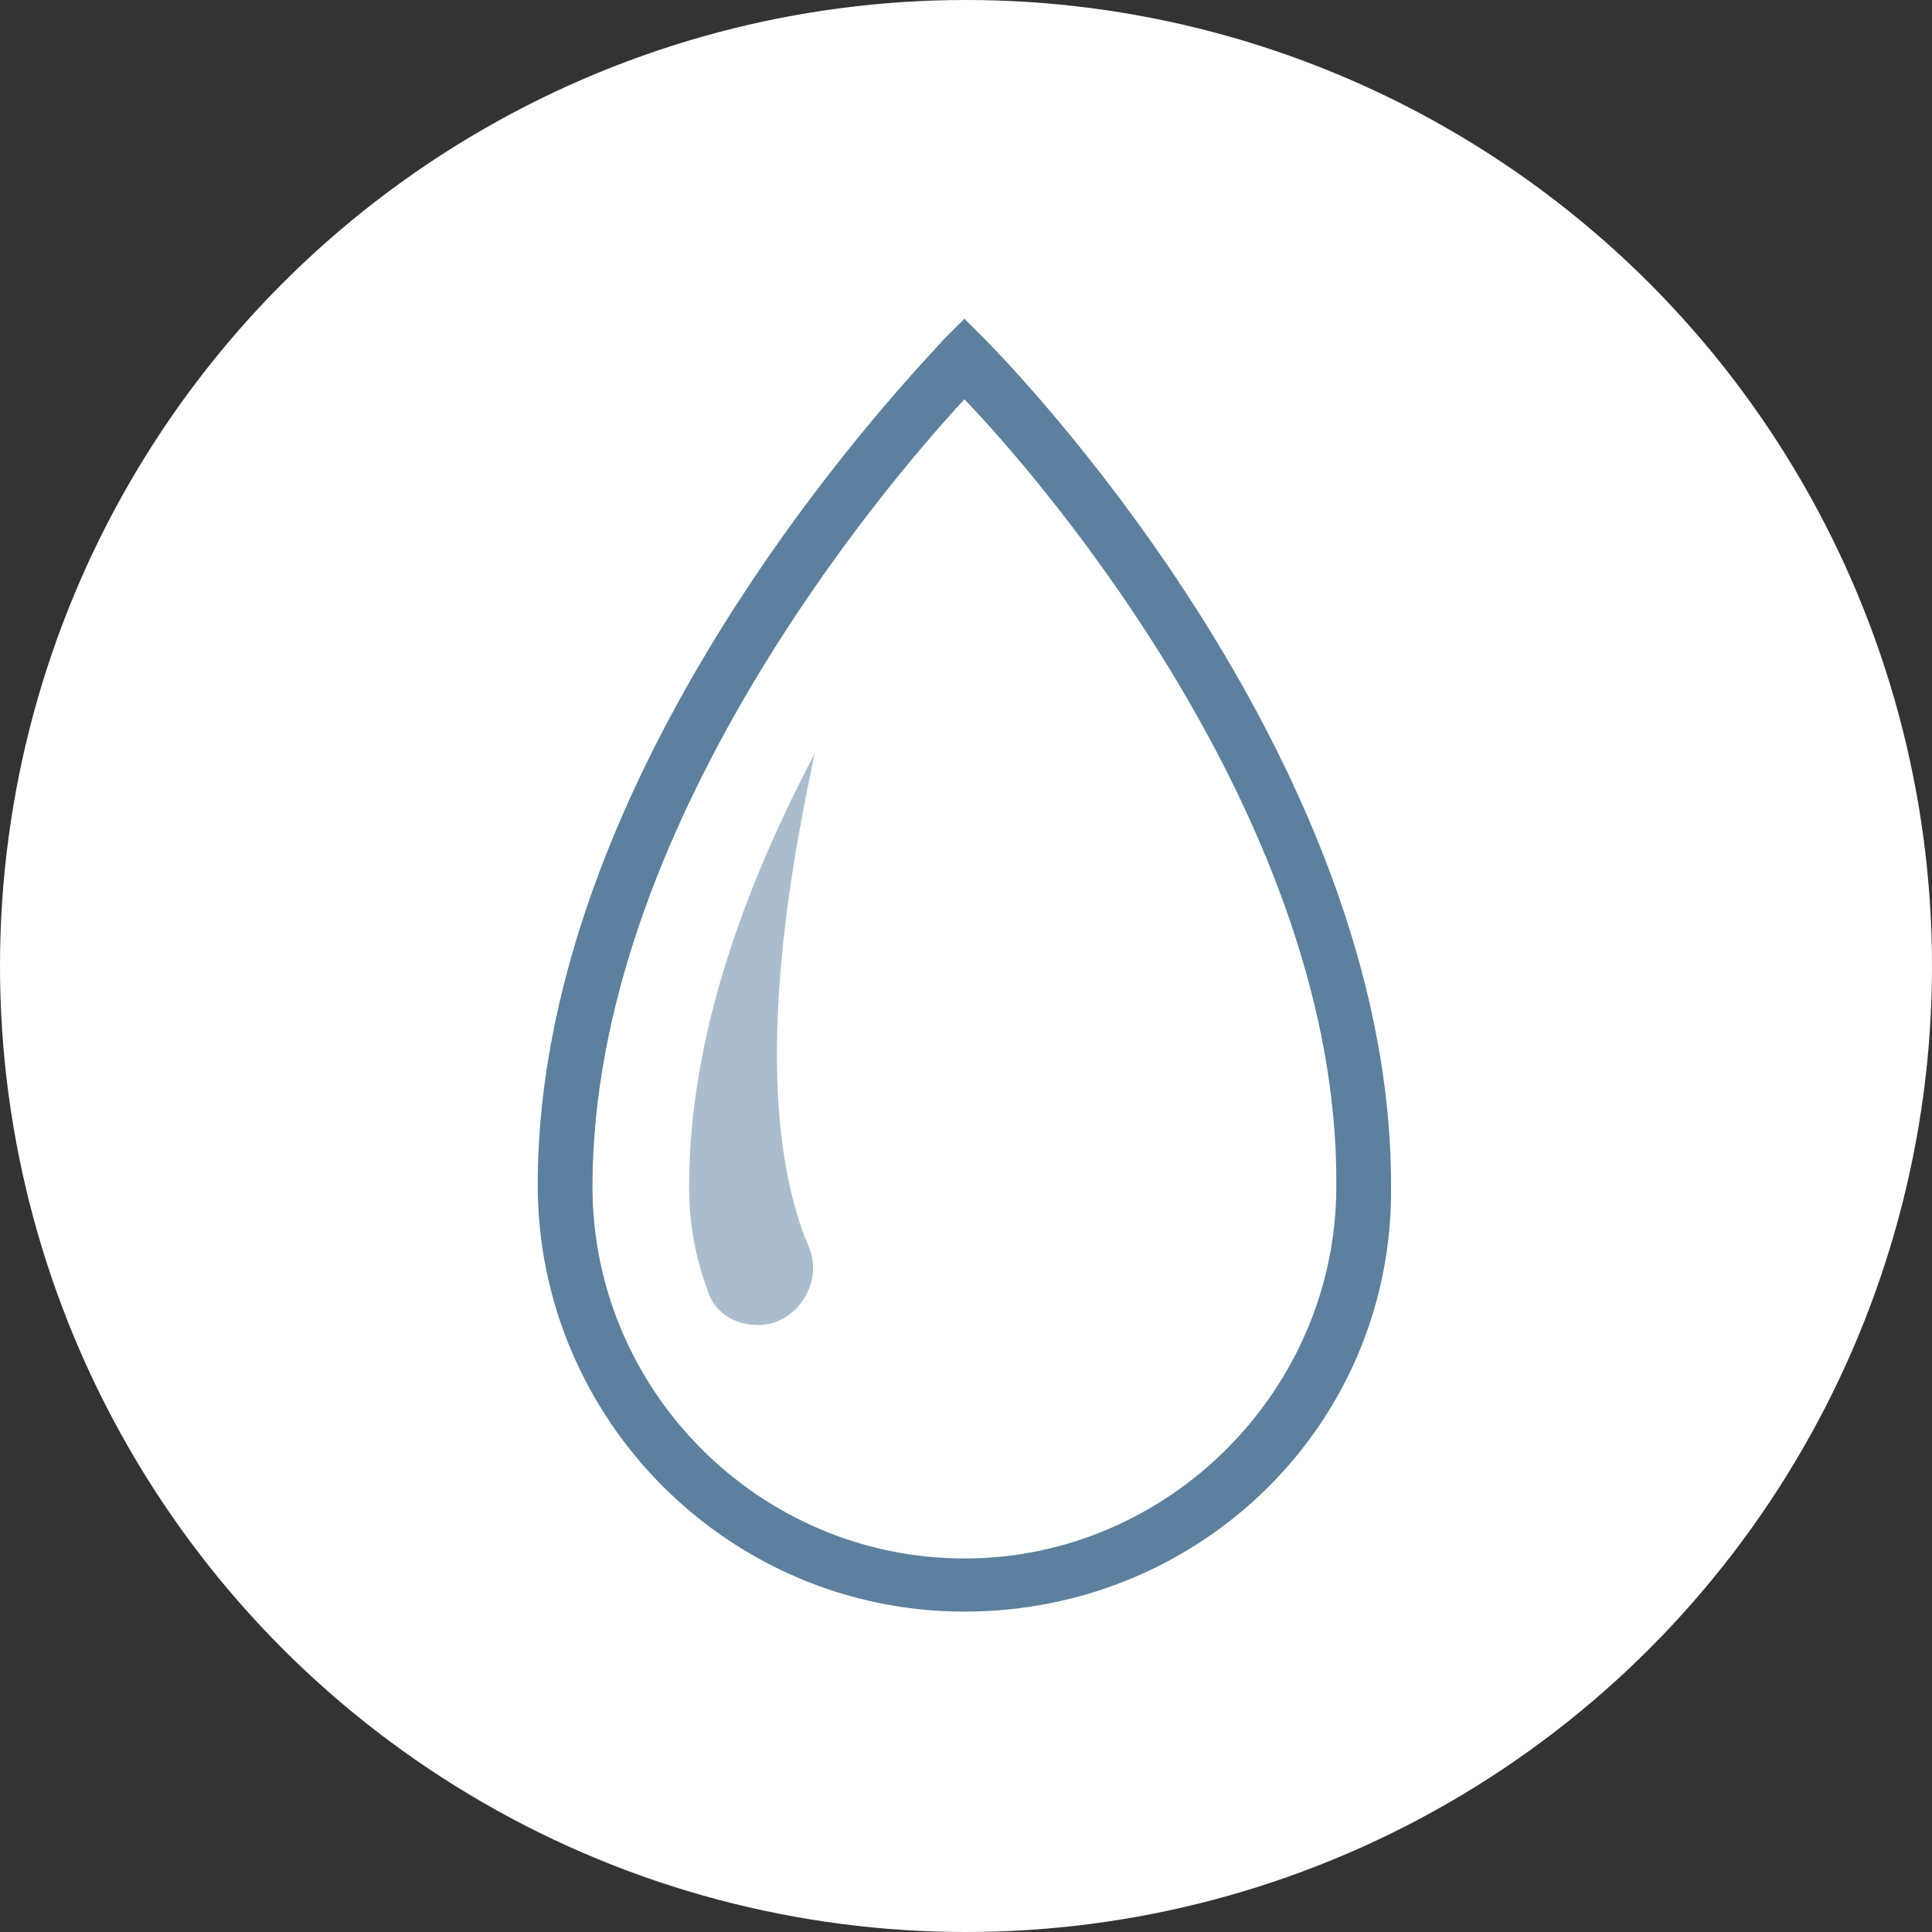
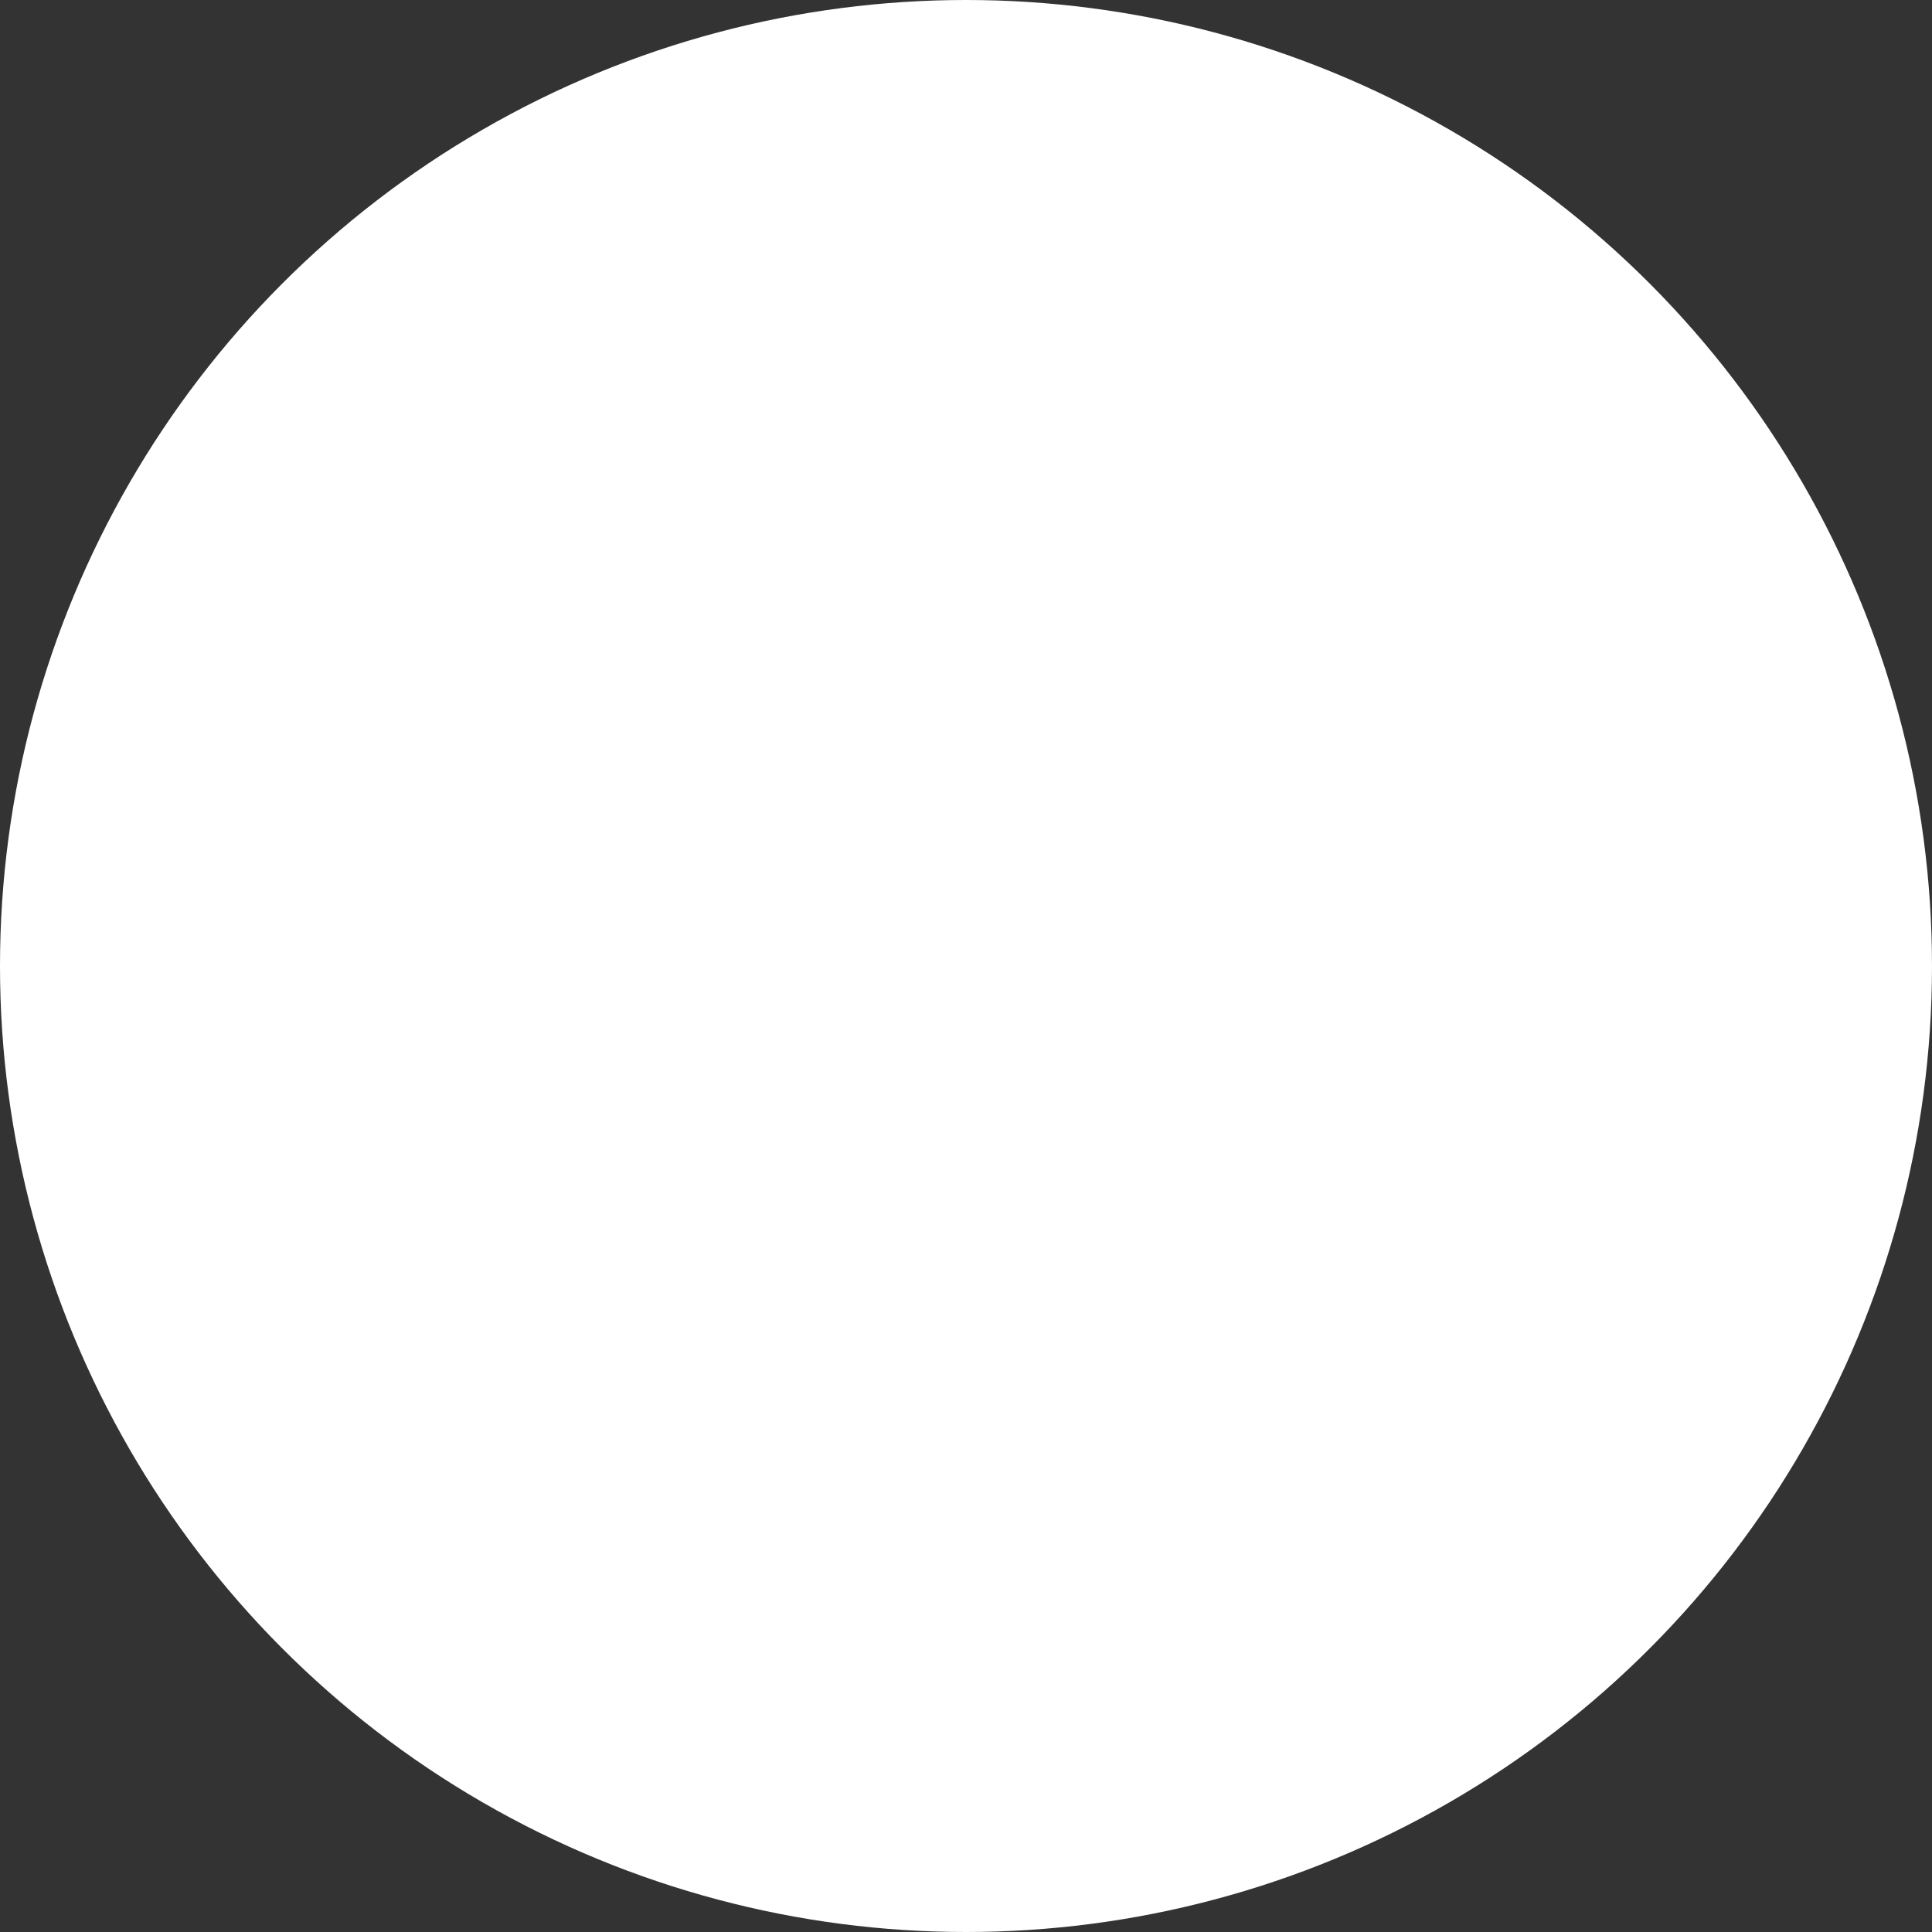
<svg xmlns="http://www.w3.org/2000/svg" version="1.1" id="Ebene_1" x="0px" y="0px" viewBox="0 0 120 120" style="enable-background:new 0 0 120 120;" xml:space="preserve">
  <rect x="0" y="0" width="120" height="120" fill="#333333" stroke="none" />
  <style type="text/css">
	.st0{fill:#FFFFFF;}
	.st1{fill:none;}
	.st2{fill:#5C809E;}
	.st3{fill:#ABBDCD;}
</style>
  <g>
    <circle class="st0" cx="60" cy="60" r="60" />
  </g>
  <g id="Ebene_2_1_">
-     <rect class="st1" width="120" height="120" />
-   </g>
+     </g>
  <g id="Handelbarkeit">
    <g>
-       <path class="st2" d="M59.9,100.1c-14.6,0-26.5-11.9-26.5-26.5c0-26.9,24.3-51.4,25.2-52.5l1.3-1.3l1.3,1.3    c1.1,1.1,25.2,25.6,25.2,52.5C86.6,88.3,74.7,100.1,59.9,100.1z M59.9,24.8C55,30.1,36.8,51.4,36.8,73.7    c0,12.7,10.4,23.1,23.1,23.1S83,86.3,83,73.7C83.2,51.4,65,30.1,59.9,24.8z" />
-       <path class="st3" d="M50.6,46.8c-4.2,8-7.8,17.4-7.8,26.9c0,2.3,0.4,4.4,1.1,6.3c0.4,1.5,1.7,2.3,3.2,2.3l0,0c2.3,0,4-2.5,3.2-4.7    C46.1,67.9,49.5,52.1,50.6,46.8z" />
-     </g>
+       </g>
  </g>
</svg>